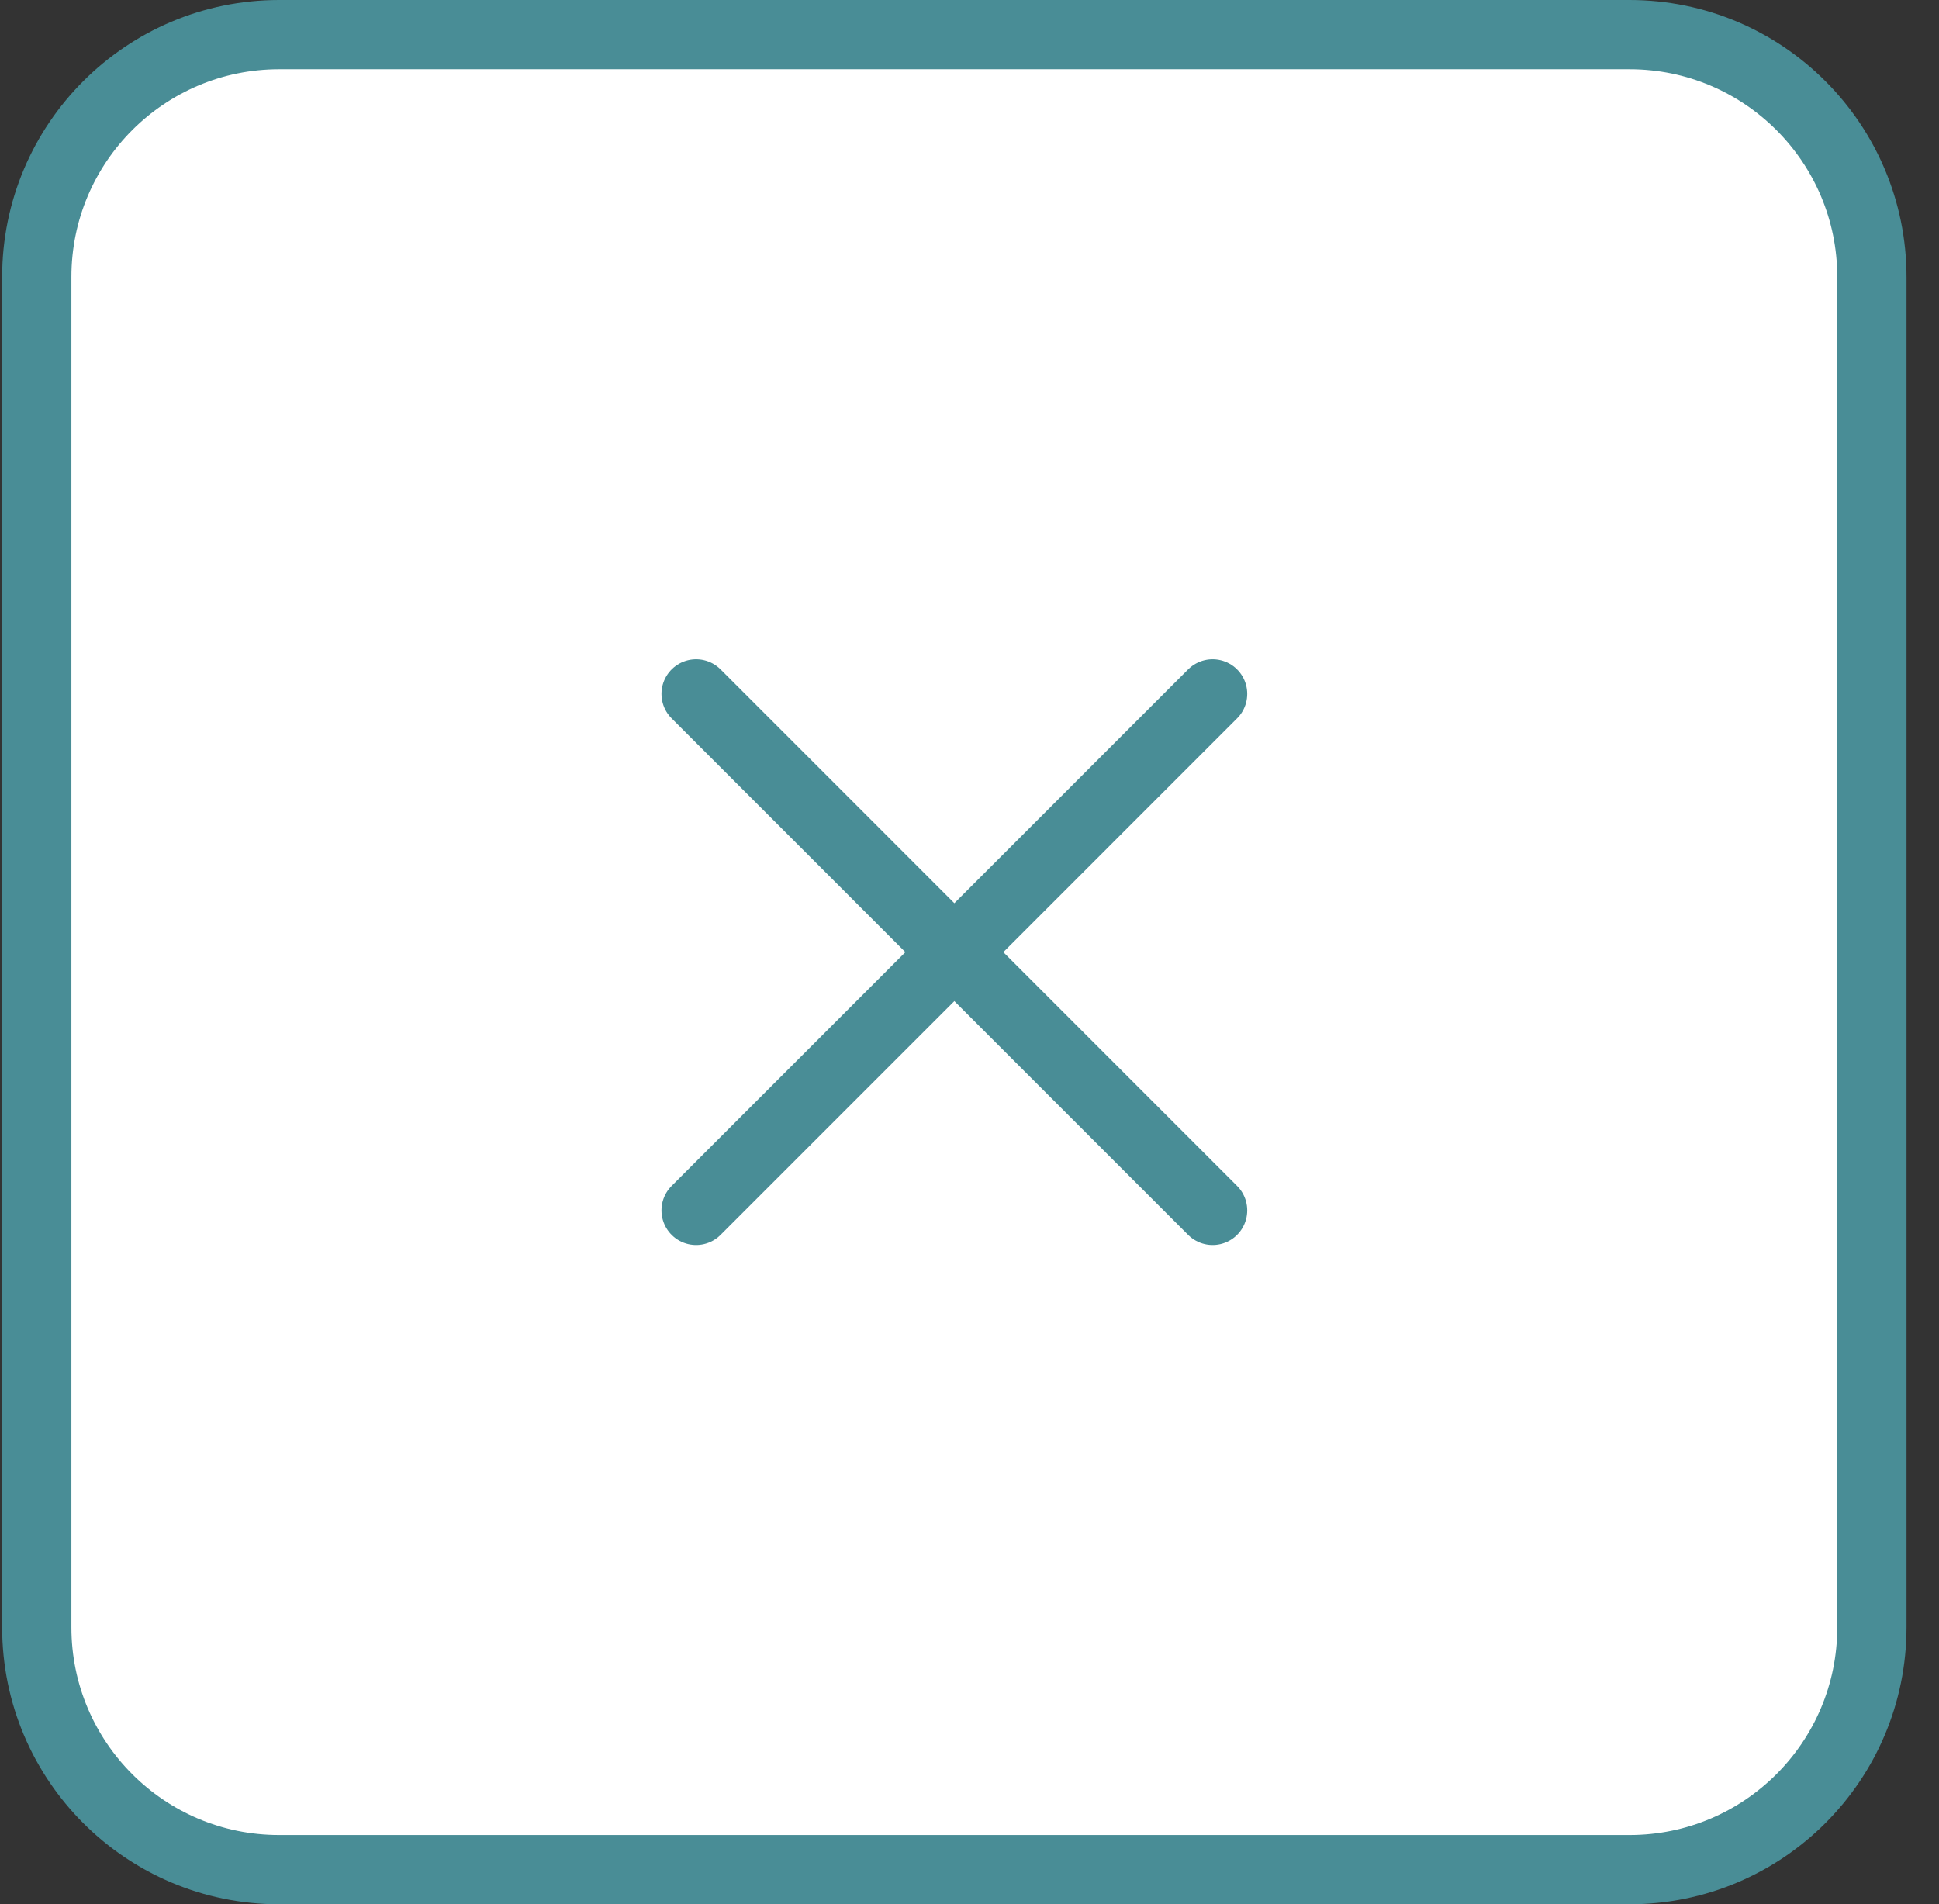
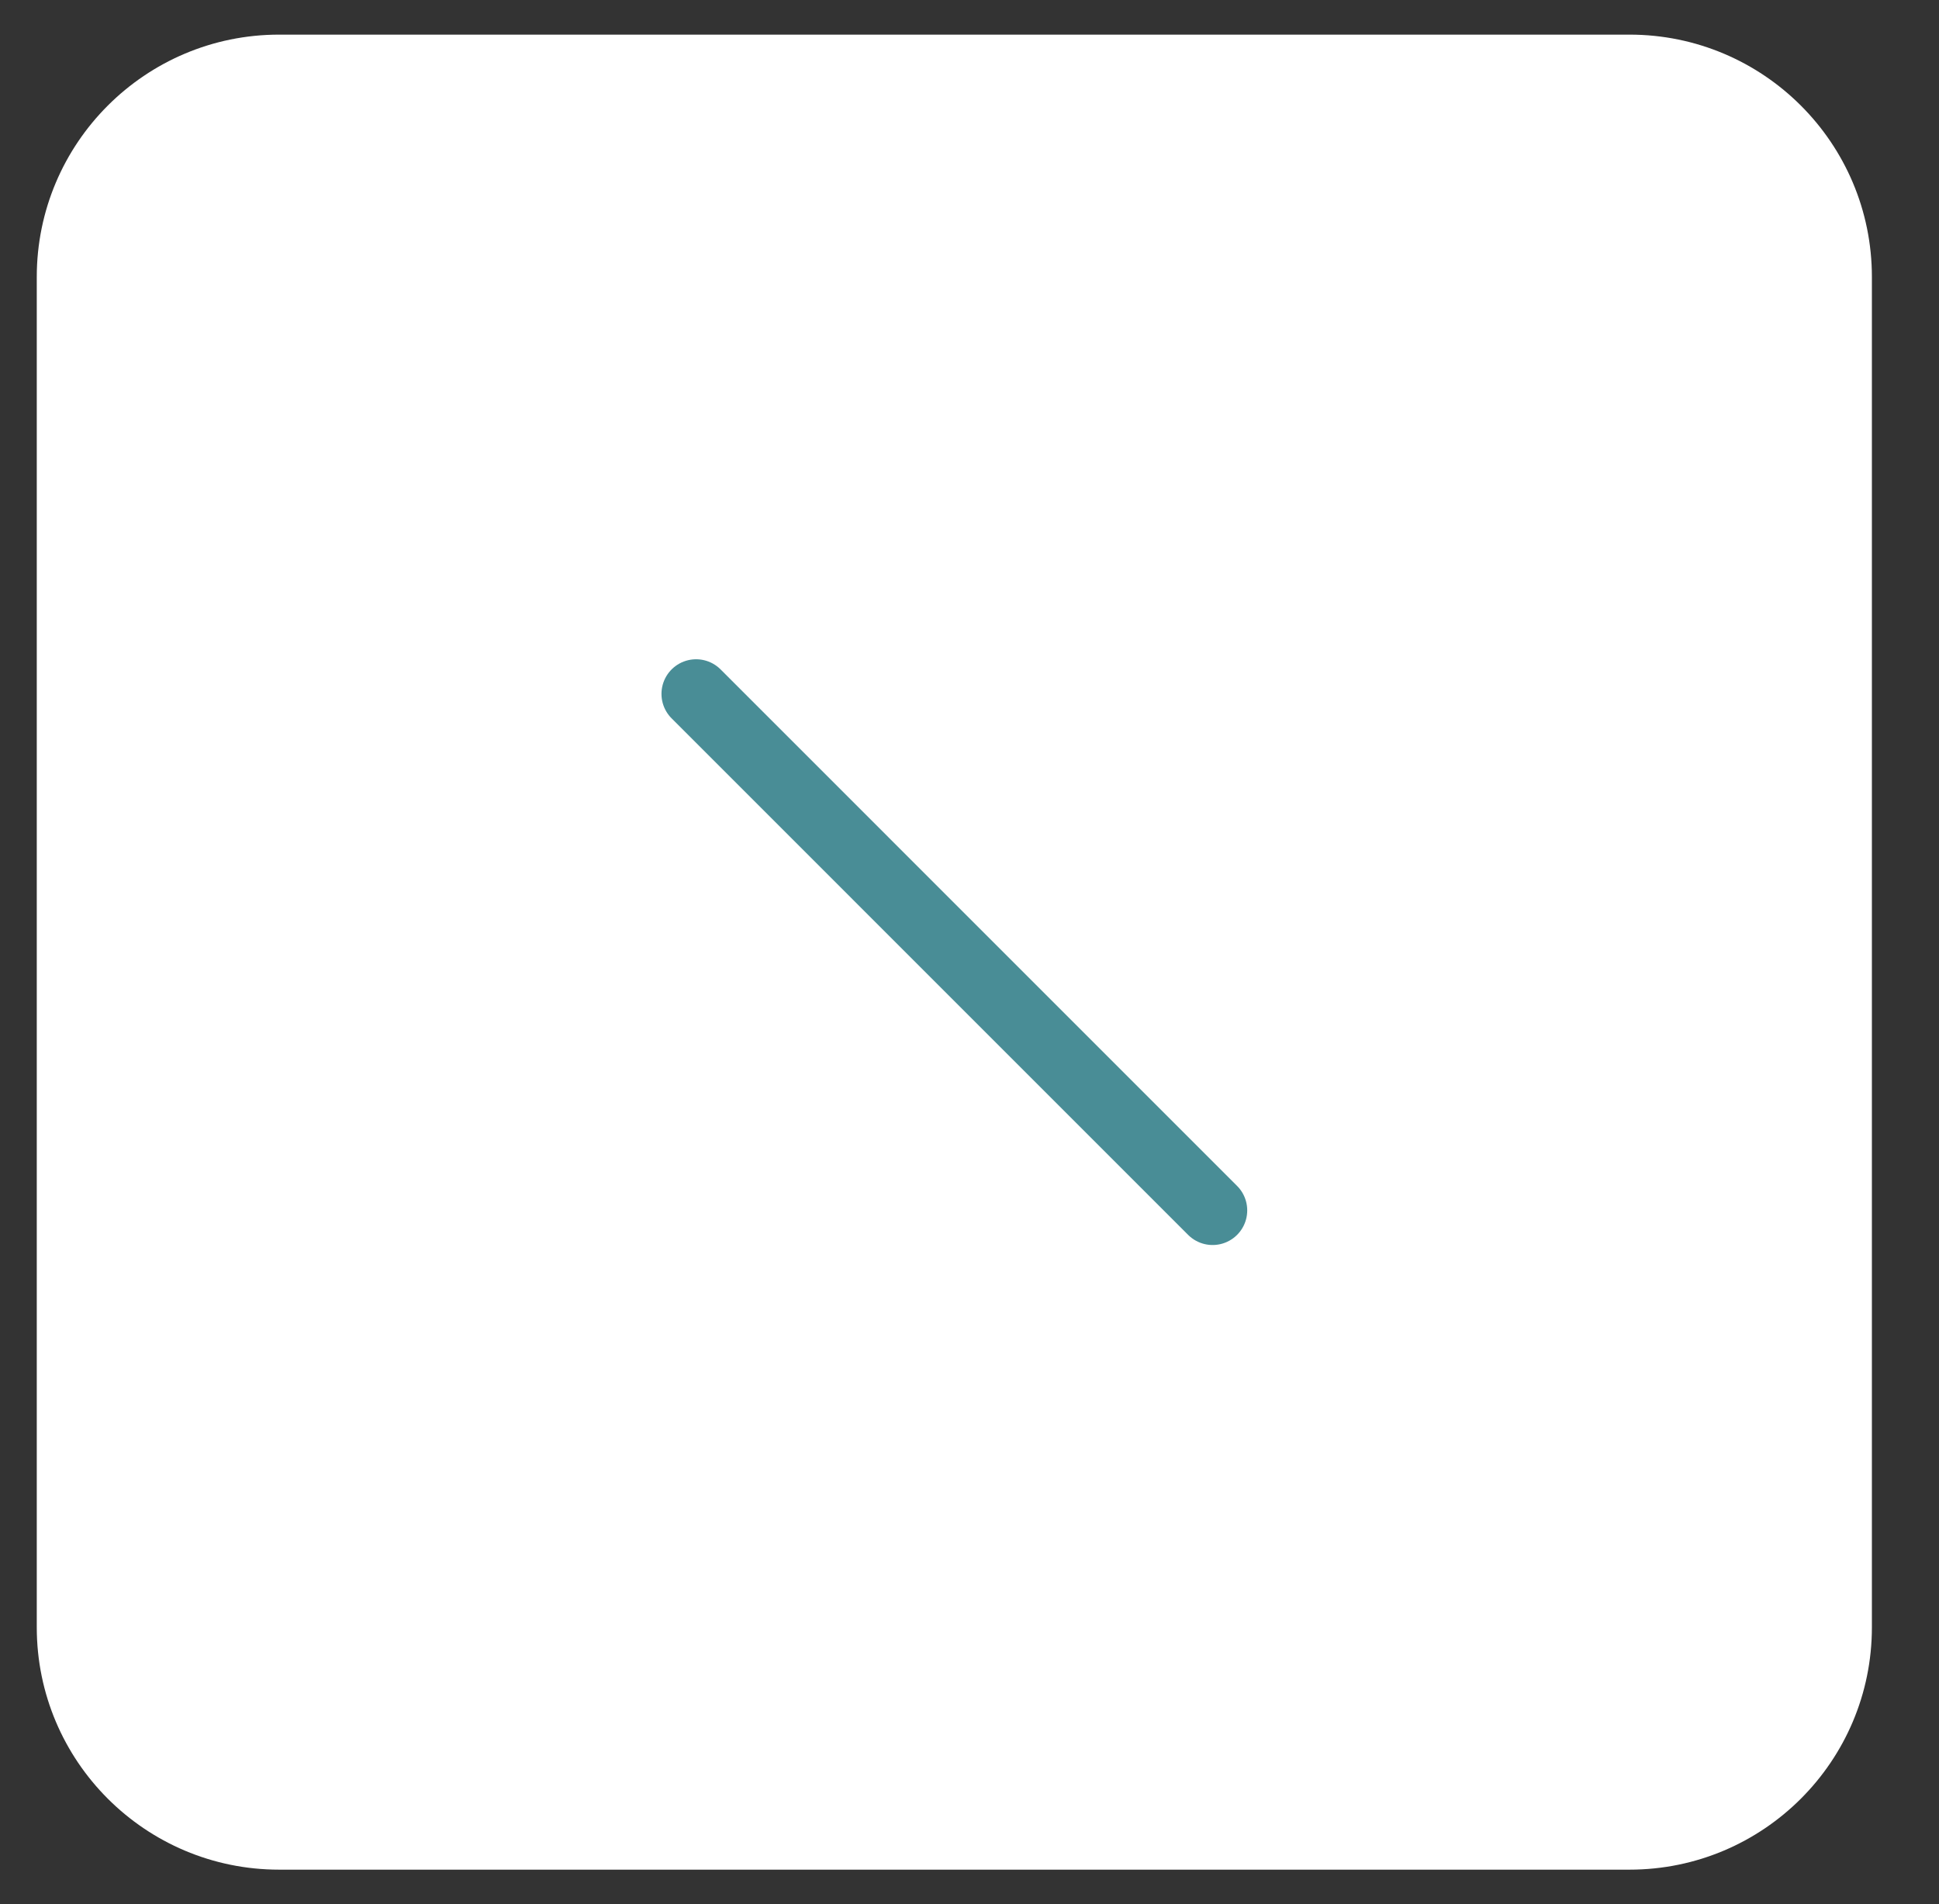
<svg xmlns="http://www.w3.org/2000/svg" width="56" height="55" viewBox="0 0 56 55" fill="none">
  <rect x="0" y="0" width="56" height="55" fill="#333333" stroke="none" />
  <path d="M8.062 1H47.062C50.928 1 54.062 4.134 54.062 8V47C54.062 50.866 50.928 54 47.062 54H8.062C4.197 54 1.062 50.866 1.062 47V8C1.062 4.134 4.197 1 8.062 1Z" fill="white" />
-   <path d="M8.062 1H47.062C50.928 1 54.062 4.134 54.062 8V47C54.062 50.866 50.928 54 47.062 54H8.062C4.197 54 1.062 50.866 1.062 47V8C1.062 4.134 4.197 1 8.062 1Z" stroke="#498D96" stroke-width="2" />
-   <path d="M35.021 20.041L20.104 34.959" stroke="#498D96" stroke-width="2" stroke-linecap="round" />
  <path d="M35.021 34.959L20.104 20.041" stroke="#498D96" stroke-width="2" stroke-linecap="round" />
</svg>